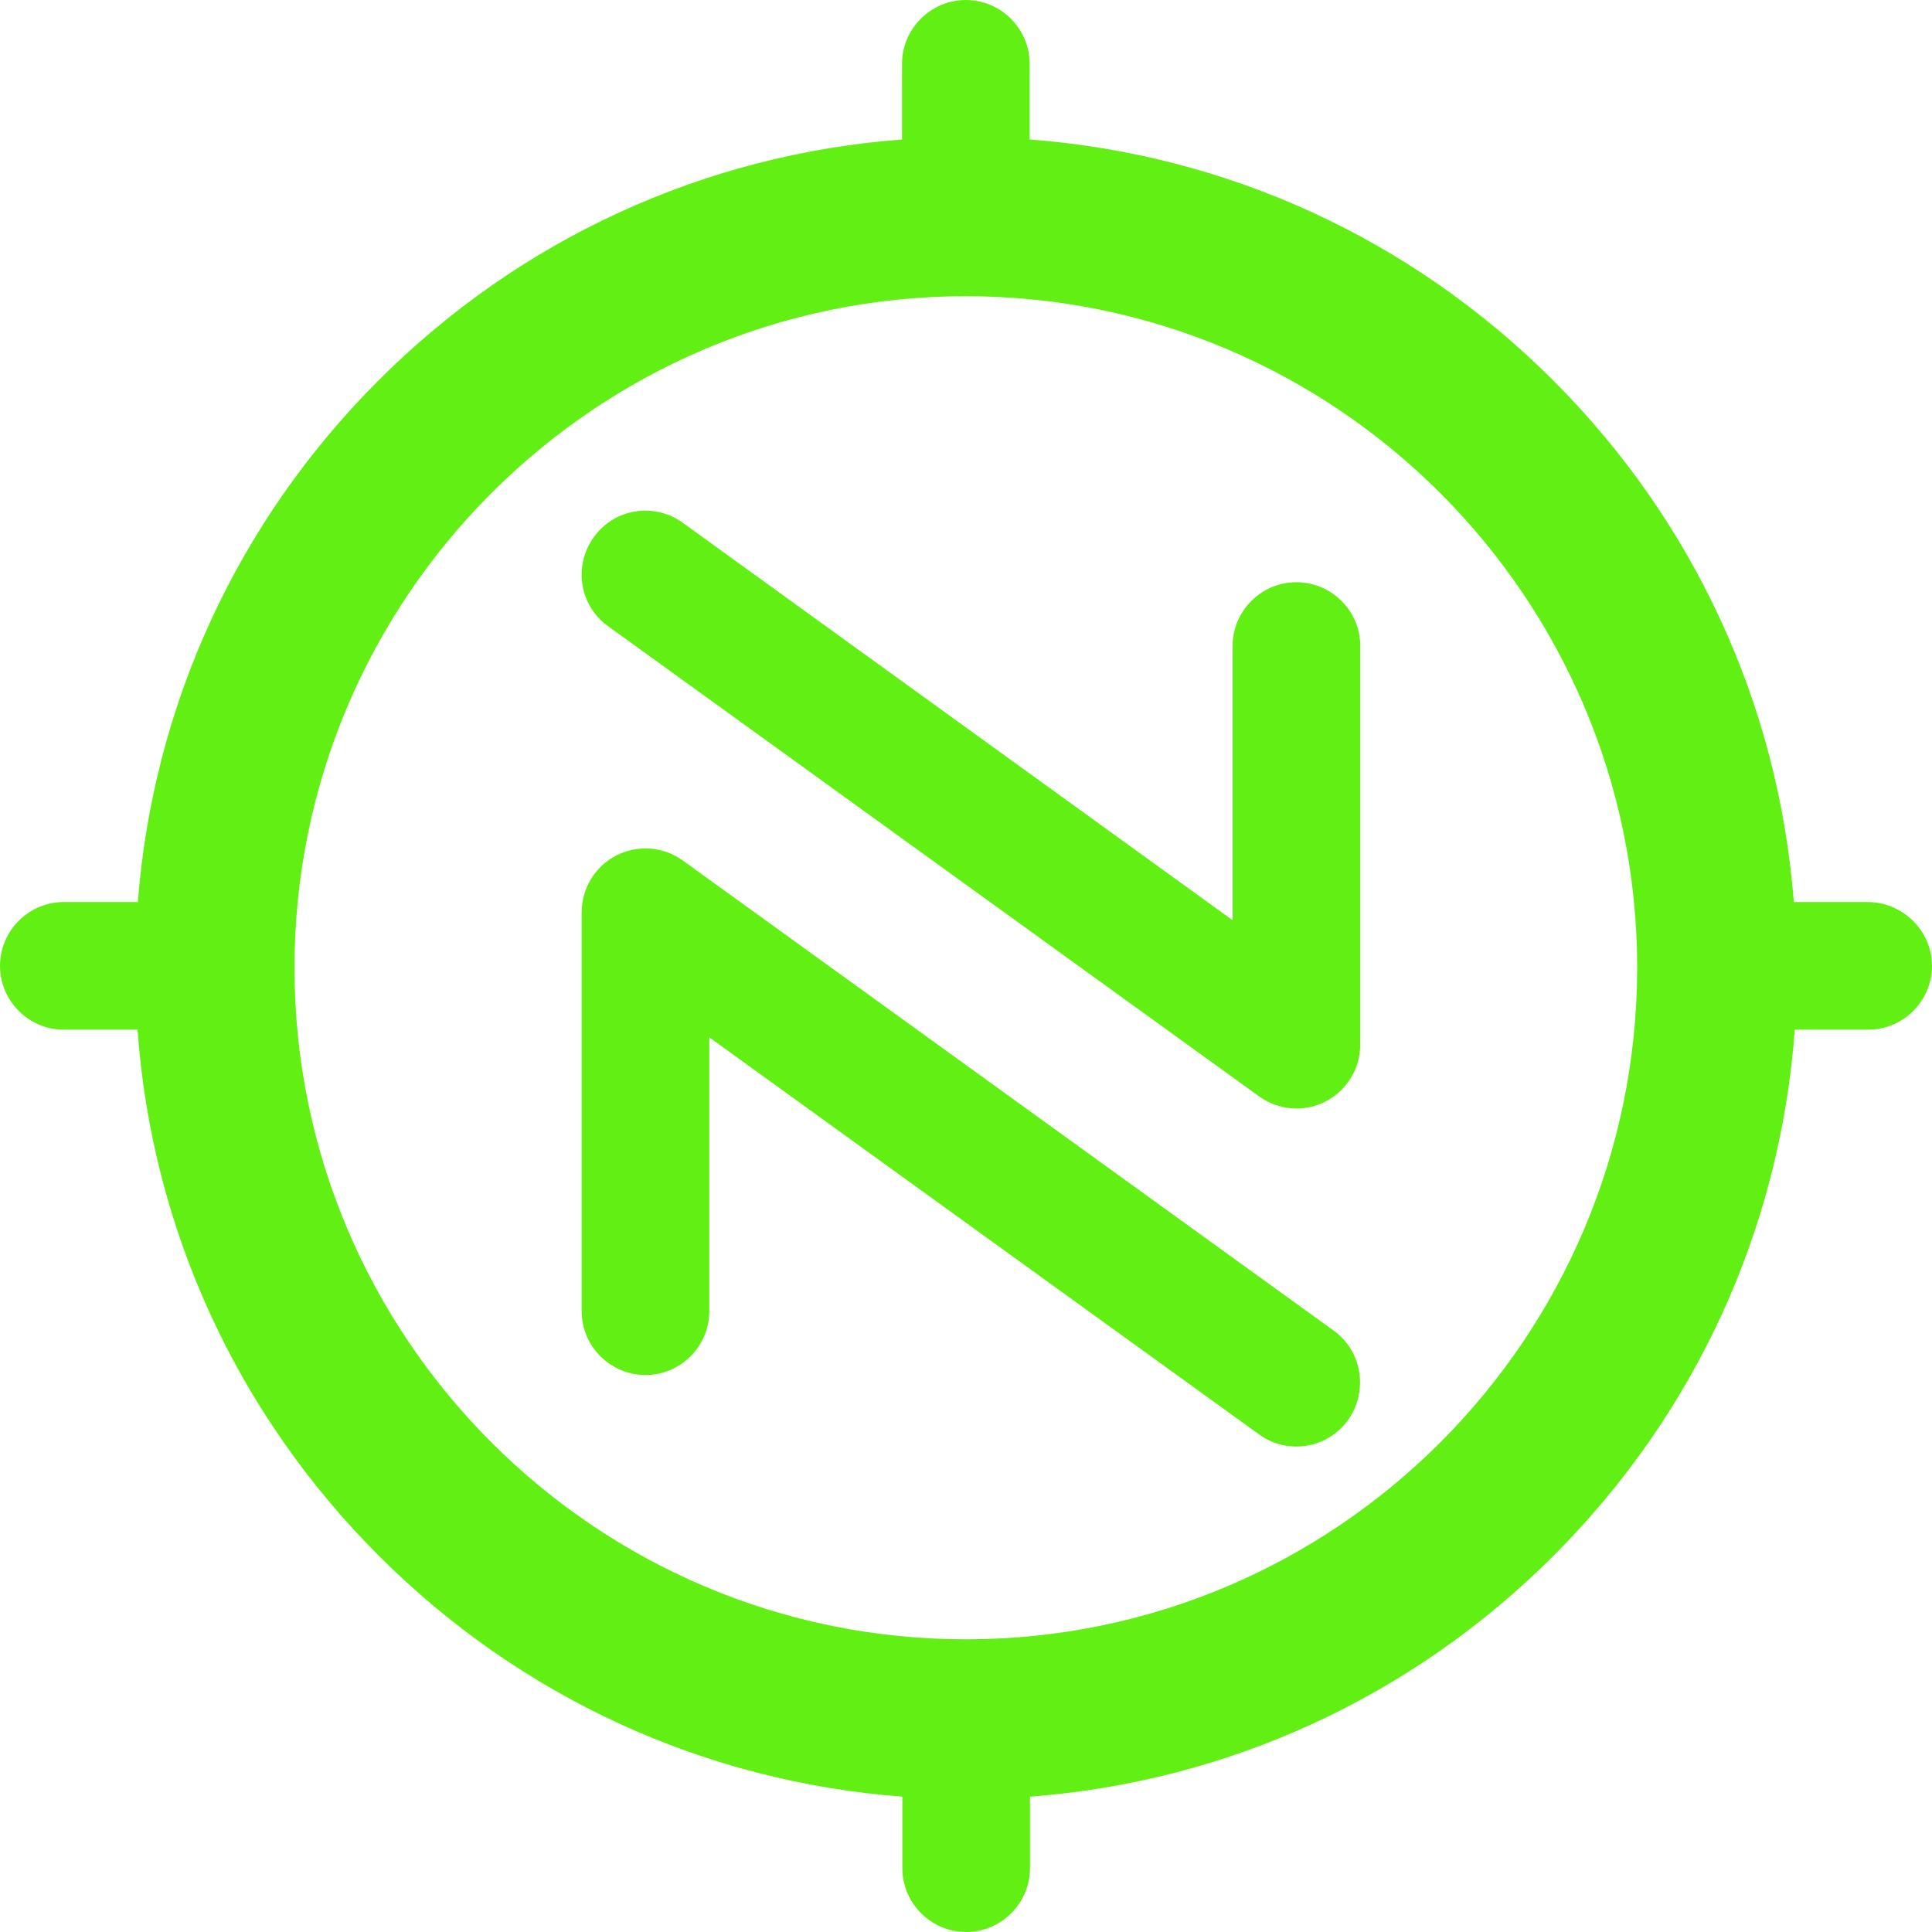
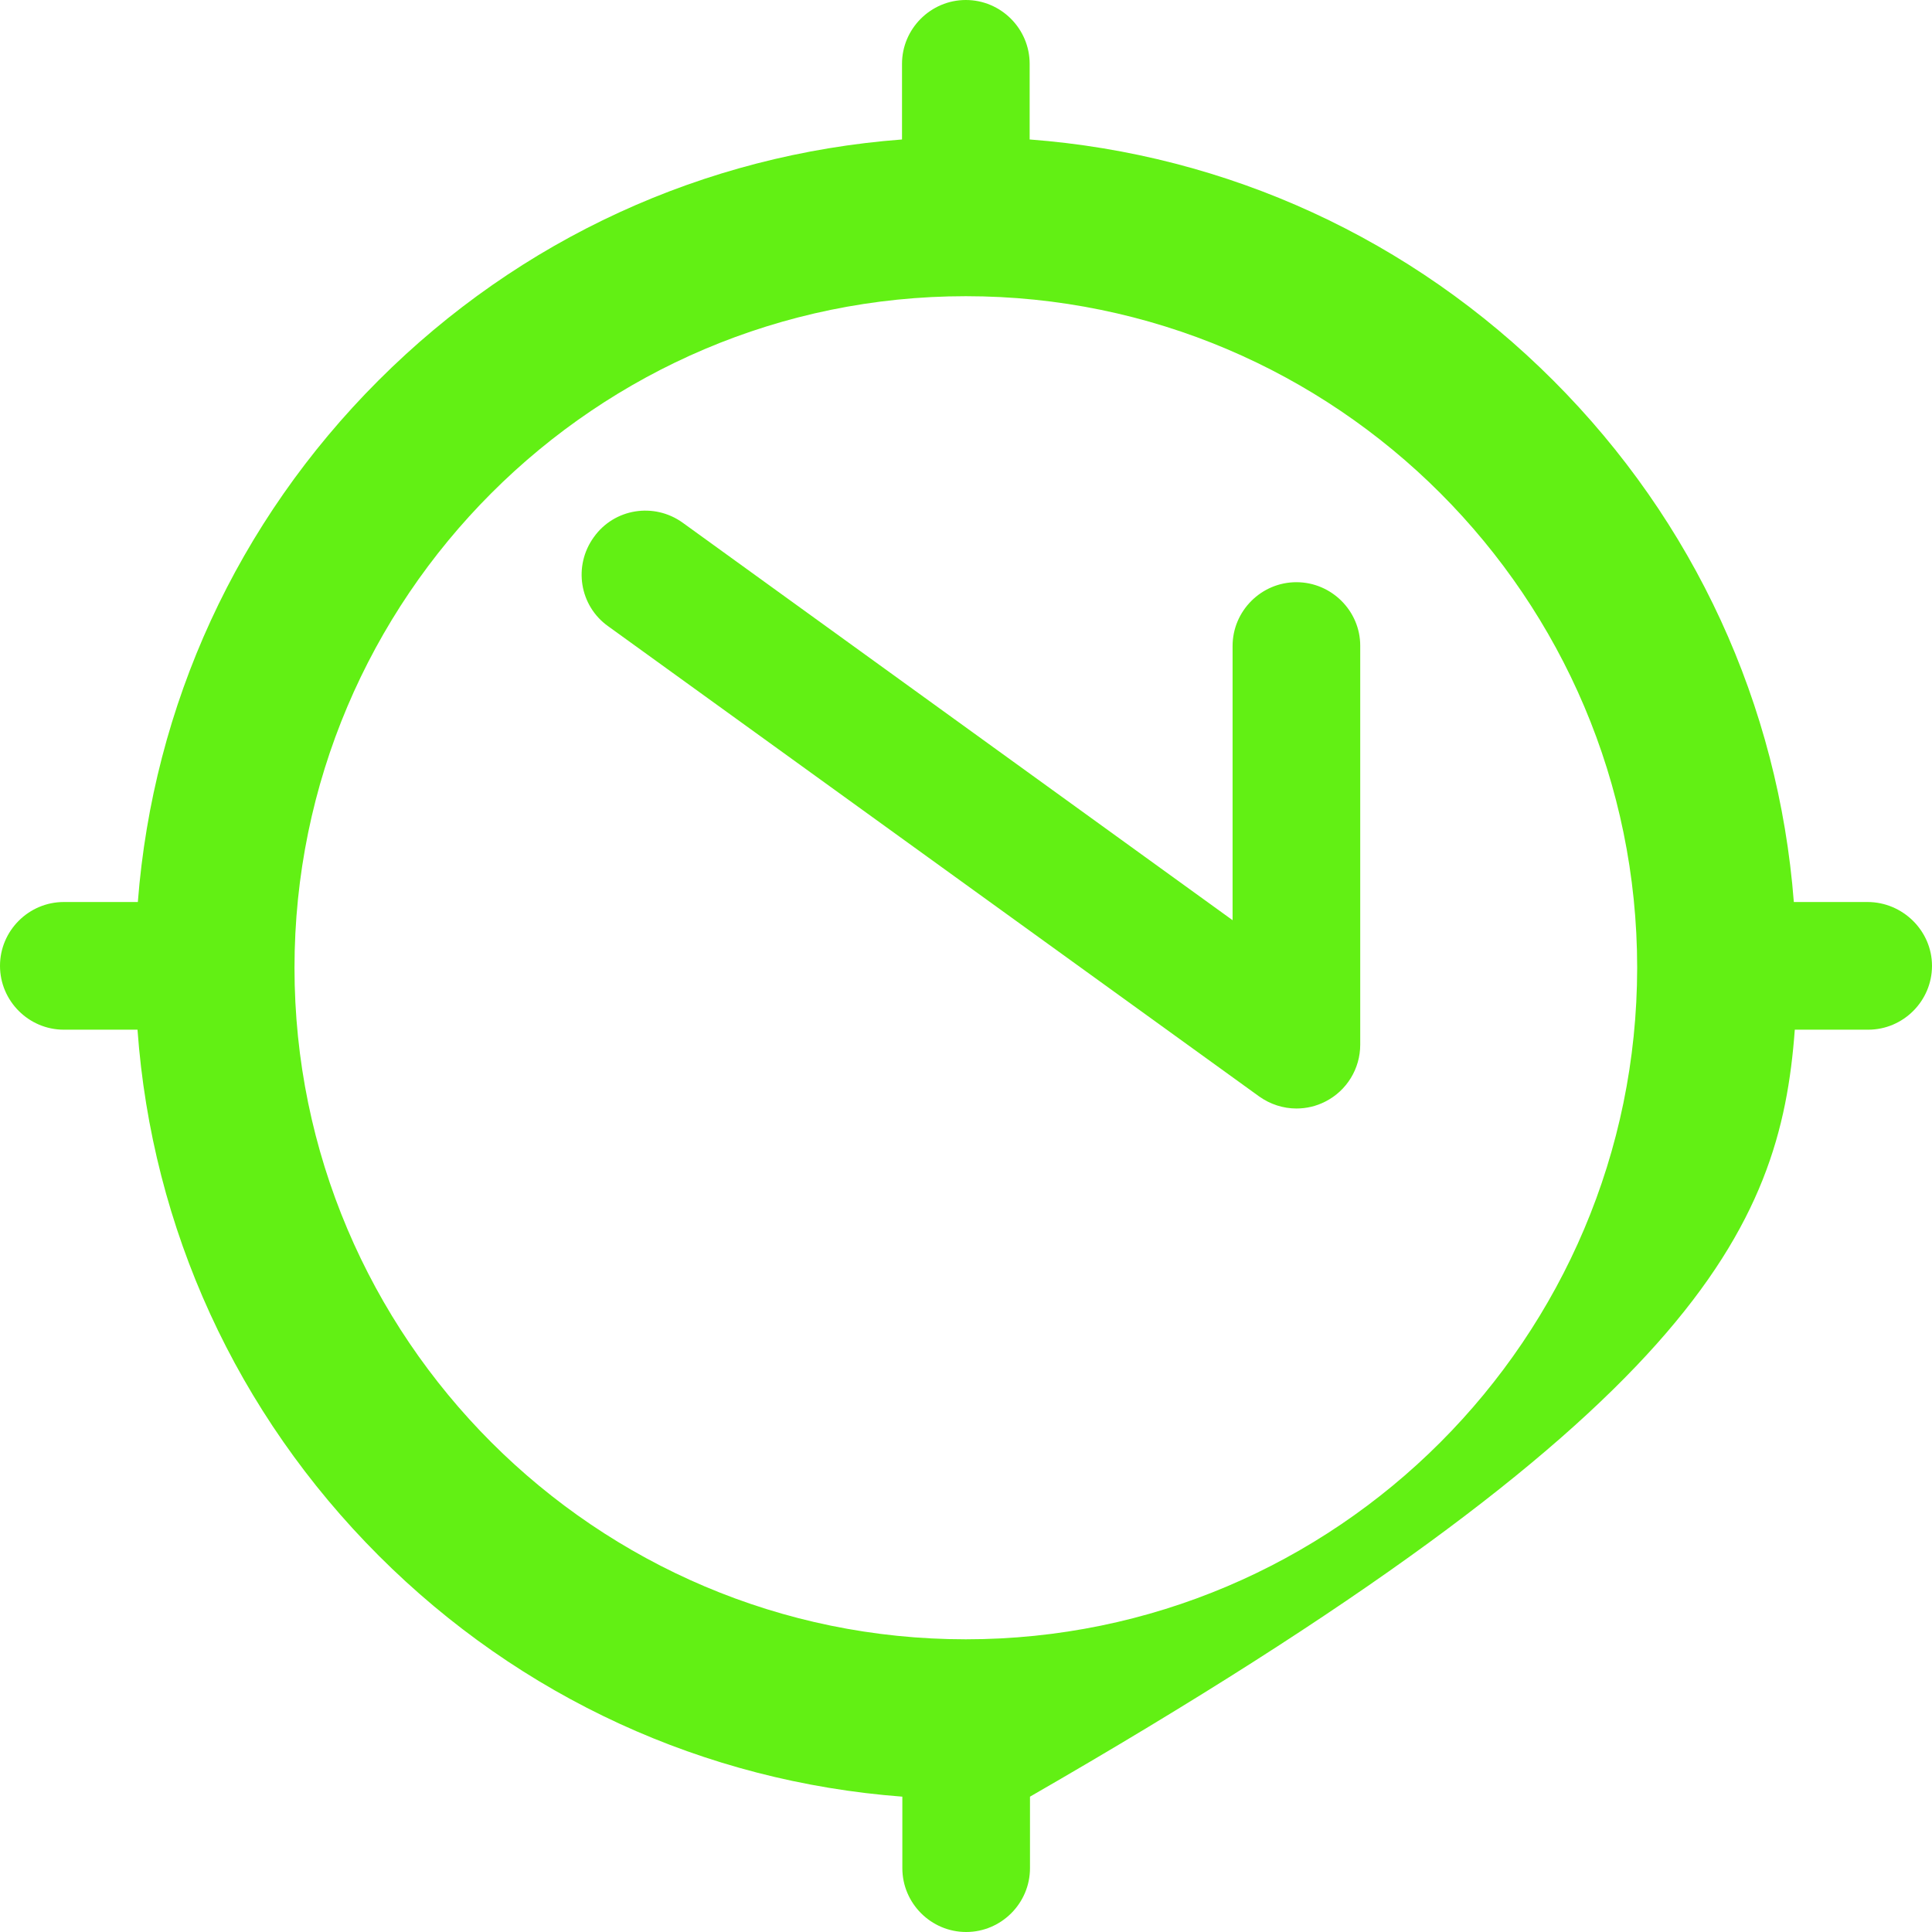
<svg xmlns="http://www.w3.org/2000/svg" width="58" height="58" viewBox="0 0 58 58" fill="none">
-   <path d="M40.04 39.947L20.499 25.833C19.914 25.412 19.148 25.354 18.506 25.68C17.865 26.006 17.462 26.667 17.462 27.386V39.363C17.462 40.417 18.324 41.279 19.378 41.279C20.432 41.279 21.294 40.417 21.294 39.363V31.142L37.798 43.062C38.133 43.311 38.526 43.426 38.919 43.426C39.513 43.426 40.097 43.148 40.471 42.63C41.084 41.758 40.892 40.561 40.04 39.947Z" fill="#62F014" />
  <path d="M38.919 17.478C37.865 17.478 37.003 18.34 37.003 19.394V27.625L20.499 15.695C19.637 15.072 18.439 15.264 17.826 16.127C17.204 16.989 17.395 18.187 18.257 18.8L37.798 32.914C38.133 33.154 38.526 33.278 38.919 33.278C39.216 33.278 39.513 33.211 39.791 33.068C40.432 32.742 40.835 32.081 40.835 31.362V19.384C40.835 18.34 39.973 17.478 38.919 17.478Z" fill="#62F014" />
-   <path d="M56.065 27.079H53.852C53.393 21.157 50.864 15.657 46.63 11.422C42.377 7.167 36.85 4.638 30.911 4.187V1.916C30.911 0.862 30.049 0 28.995 0C27.942 0 27.079 0.862 27.079 1.916V4.187C21.141 4.638 15.614 7.167 11.361 11.422C7.117 15.667 4.598 21.167 4.138 27.079H1.916C0.862 27.079 0 27.941 0 28.995C0 30.049 0.862 30.912 1.916 30.912H4.128C4.56 36.881 7.098 42.429 11.37 46.703C15.623 50.957 21.15 53.487 27.089 53.937V56.084C27.089 57.138 27.951 58 29.005 58C30.058 58 30.921 57.138 30.921 56.084V53.937C36.859 53.487 42.386 50.957 46.639 46.703C50.912 42.429 53.441 36.881 53.881 30.912H56.084C57.138 30.912 58 30.049 58 28.995C58 27.941 57.119 27.079 56.065 27.079ZM28.995 49.213C17.884 49.213 8.841 40.168 8.841 29.053C8.841 17.938 17.884 8.892 28.995 8.892C40.107 8.892 49.149 17.938 49.149 29.053C49.14 40.177 40.107 49.213 28.995 49.213Z" fill="#62F014" />
+   <path d="M56.065 27.079H53.852C53.393 21.157 50.864 15.657 46.63 11.422C42.377 7.167 36.85 4.638 30.911 4.187V1.916C30.911 0.862 30.049 0 28.995 0C27.942 0 27.079 0.862 27.079 1.916V4.187C21.141 4.638 15.614 7.167 11.361 11.422C7.117 15.667 4.598 21.167 4.138 27.079H1.916C0.862 27.079 0 27.941 0 28.995C0 30.049 0.862 30.912 1.916 30.912H4.128C4.56 36.881 7.098 42.429 11.37 46.703C15.623 50.957 21.15 53.487 27.089 53.937V56.084C27.089 57.138 27.951 58 29.005 58C30.058 58 30.921 57.138 30.921 56.084V53.937C50.912 42.429 53.441 36.881 53.881 30.912H56.084C57.138 30.912 58 30.049 58 28.995C58 27.941 57.119 27.079 56.065 27.079ZM28.995 49.213C17.884 49.213 8.841 40.168 8.841 29.053C8.841 17.938 17.884 8.892 28.995 8.892C40.107 8.892 49.149 17.938 49.149 29.053C49.14 40.177 40.107 49.213 28.995 49.213Z" fill="#62F014" />
</svg>